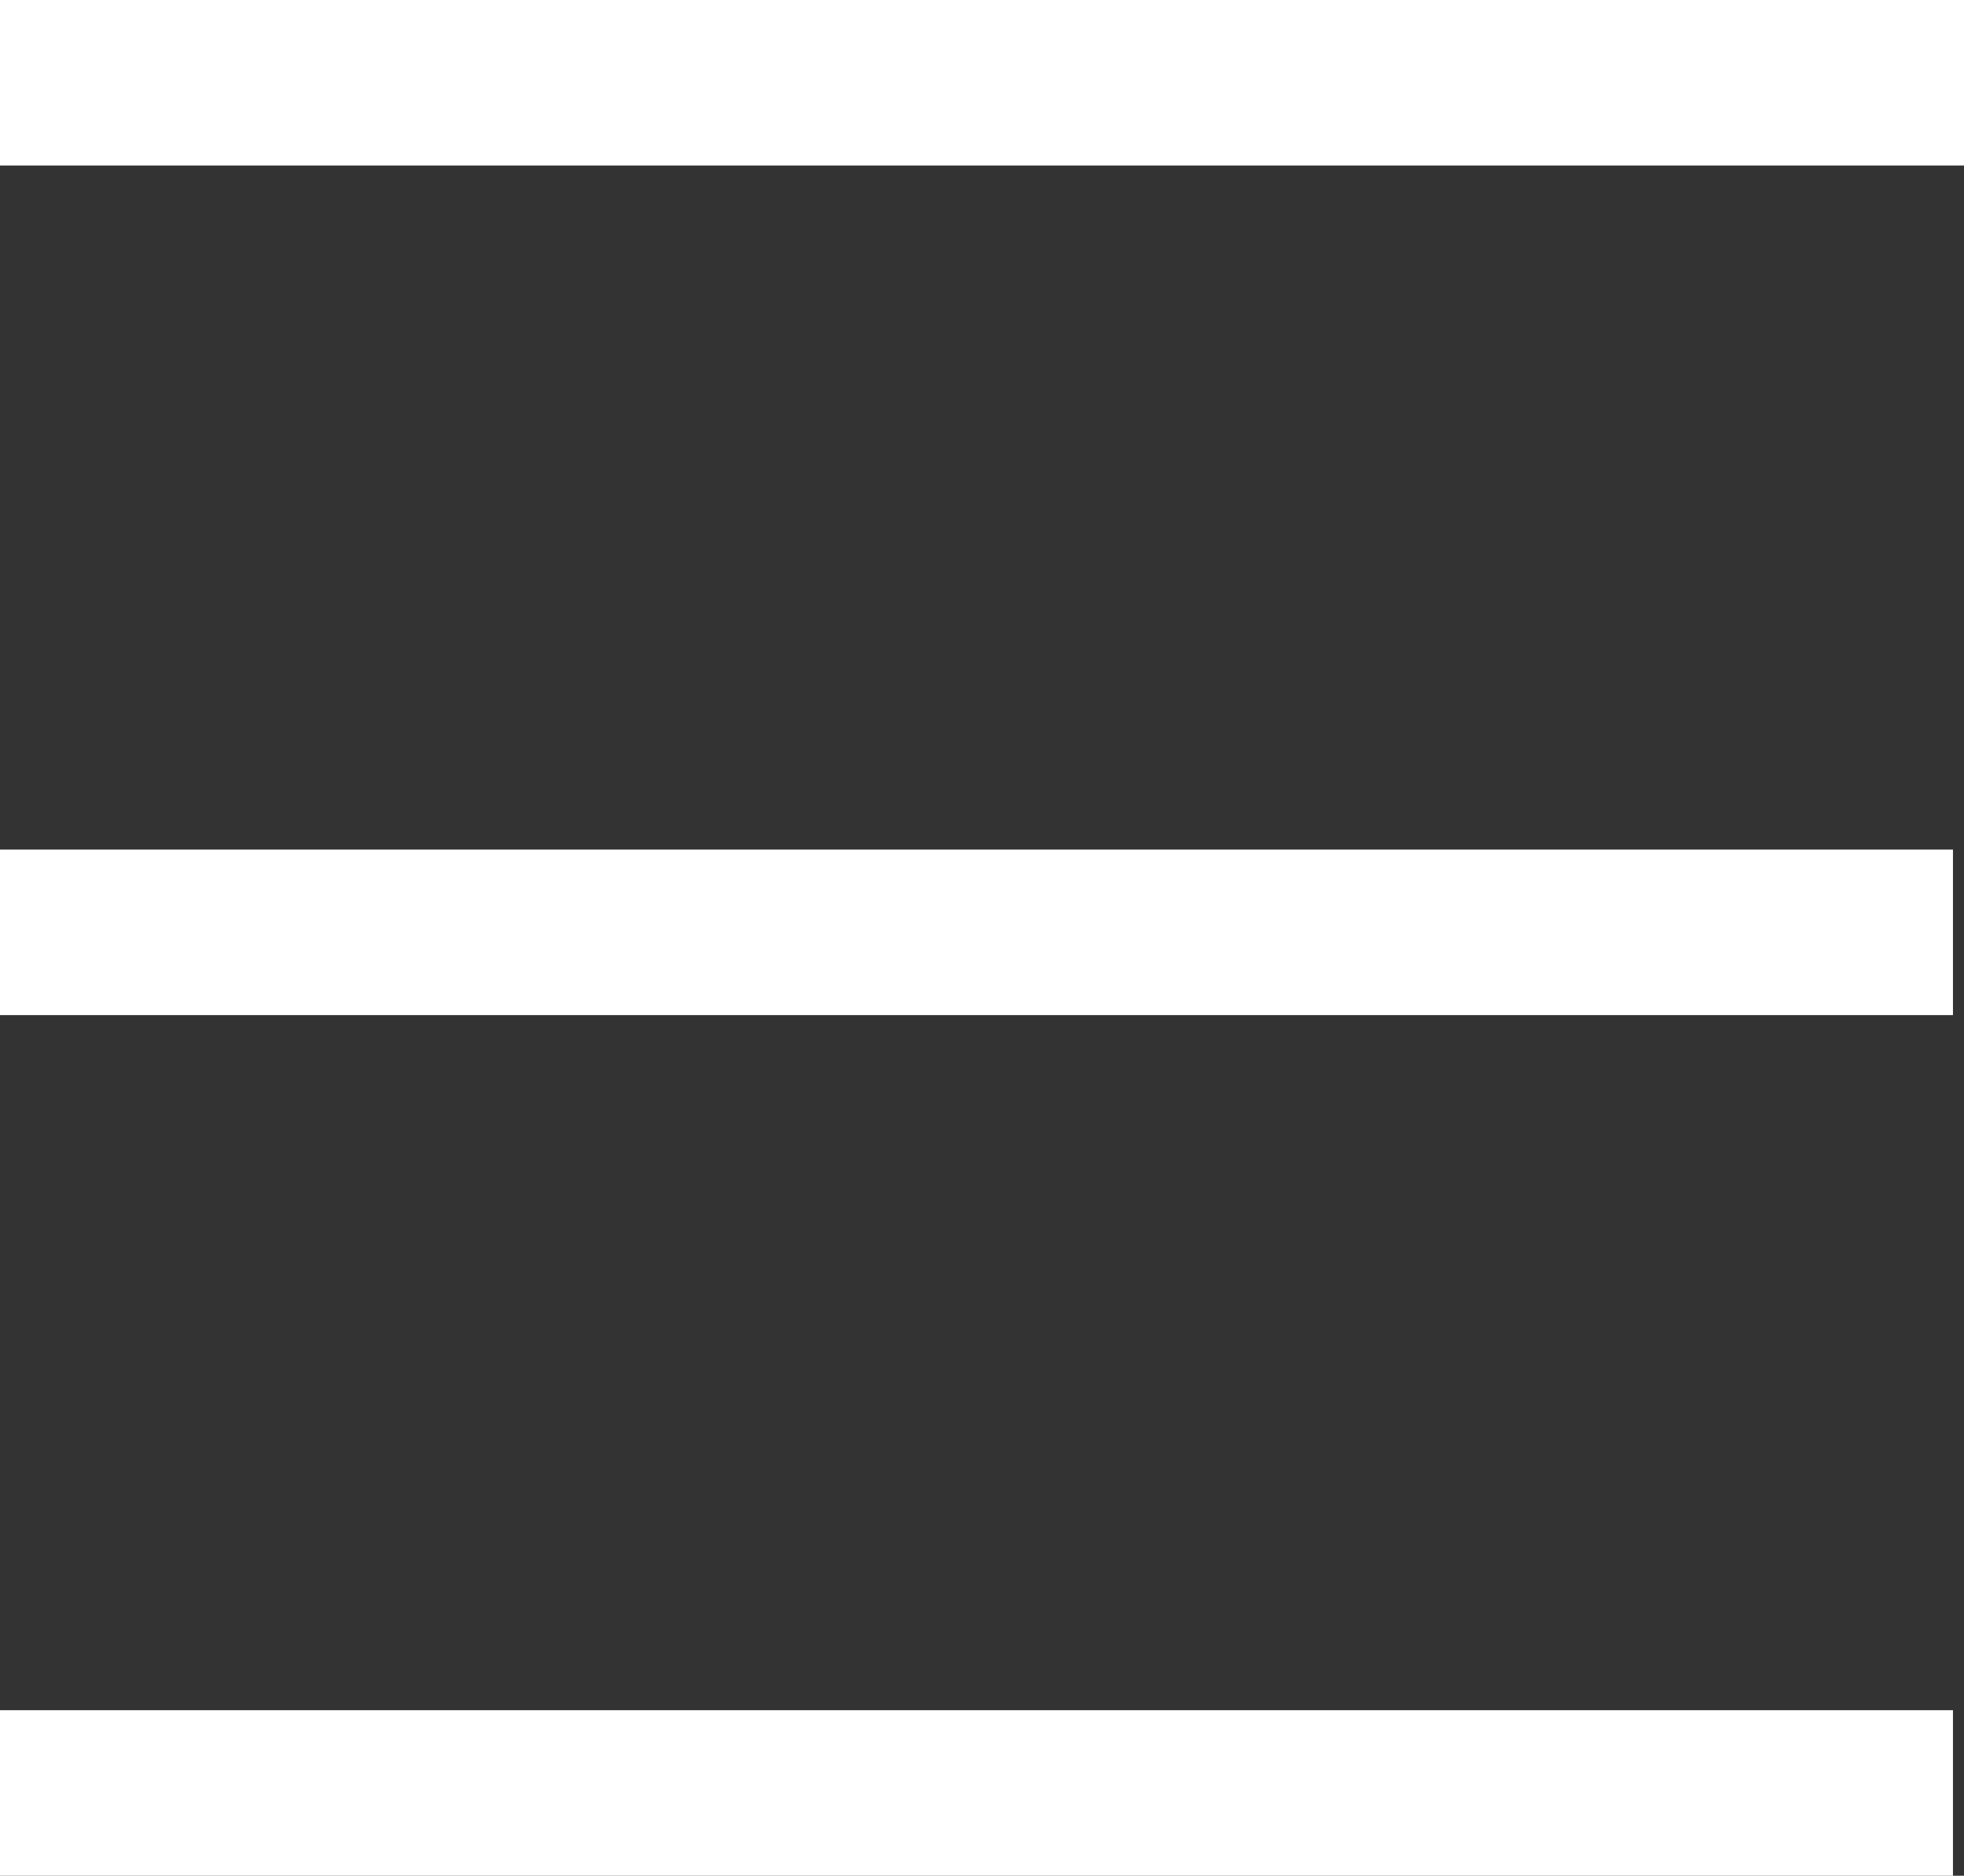
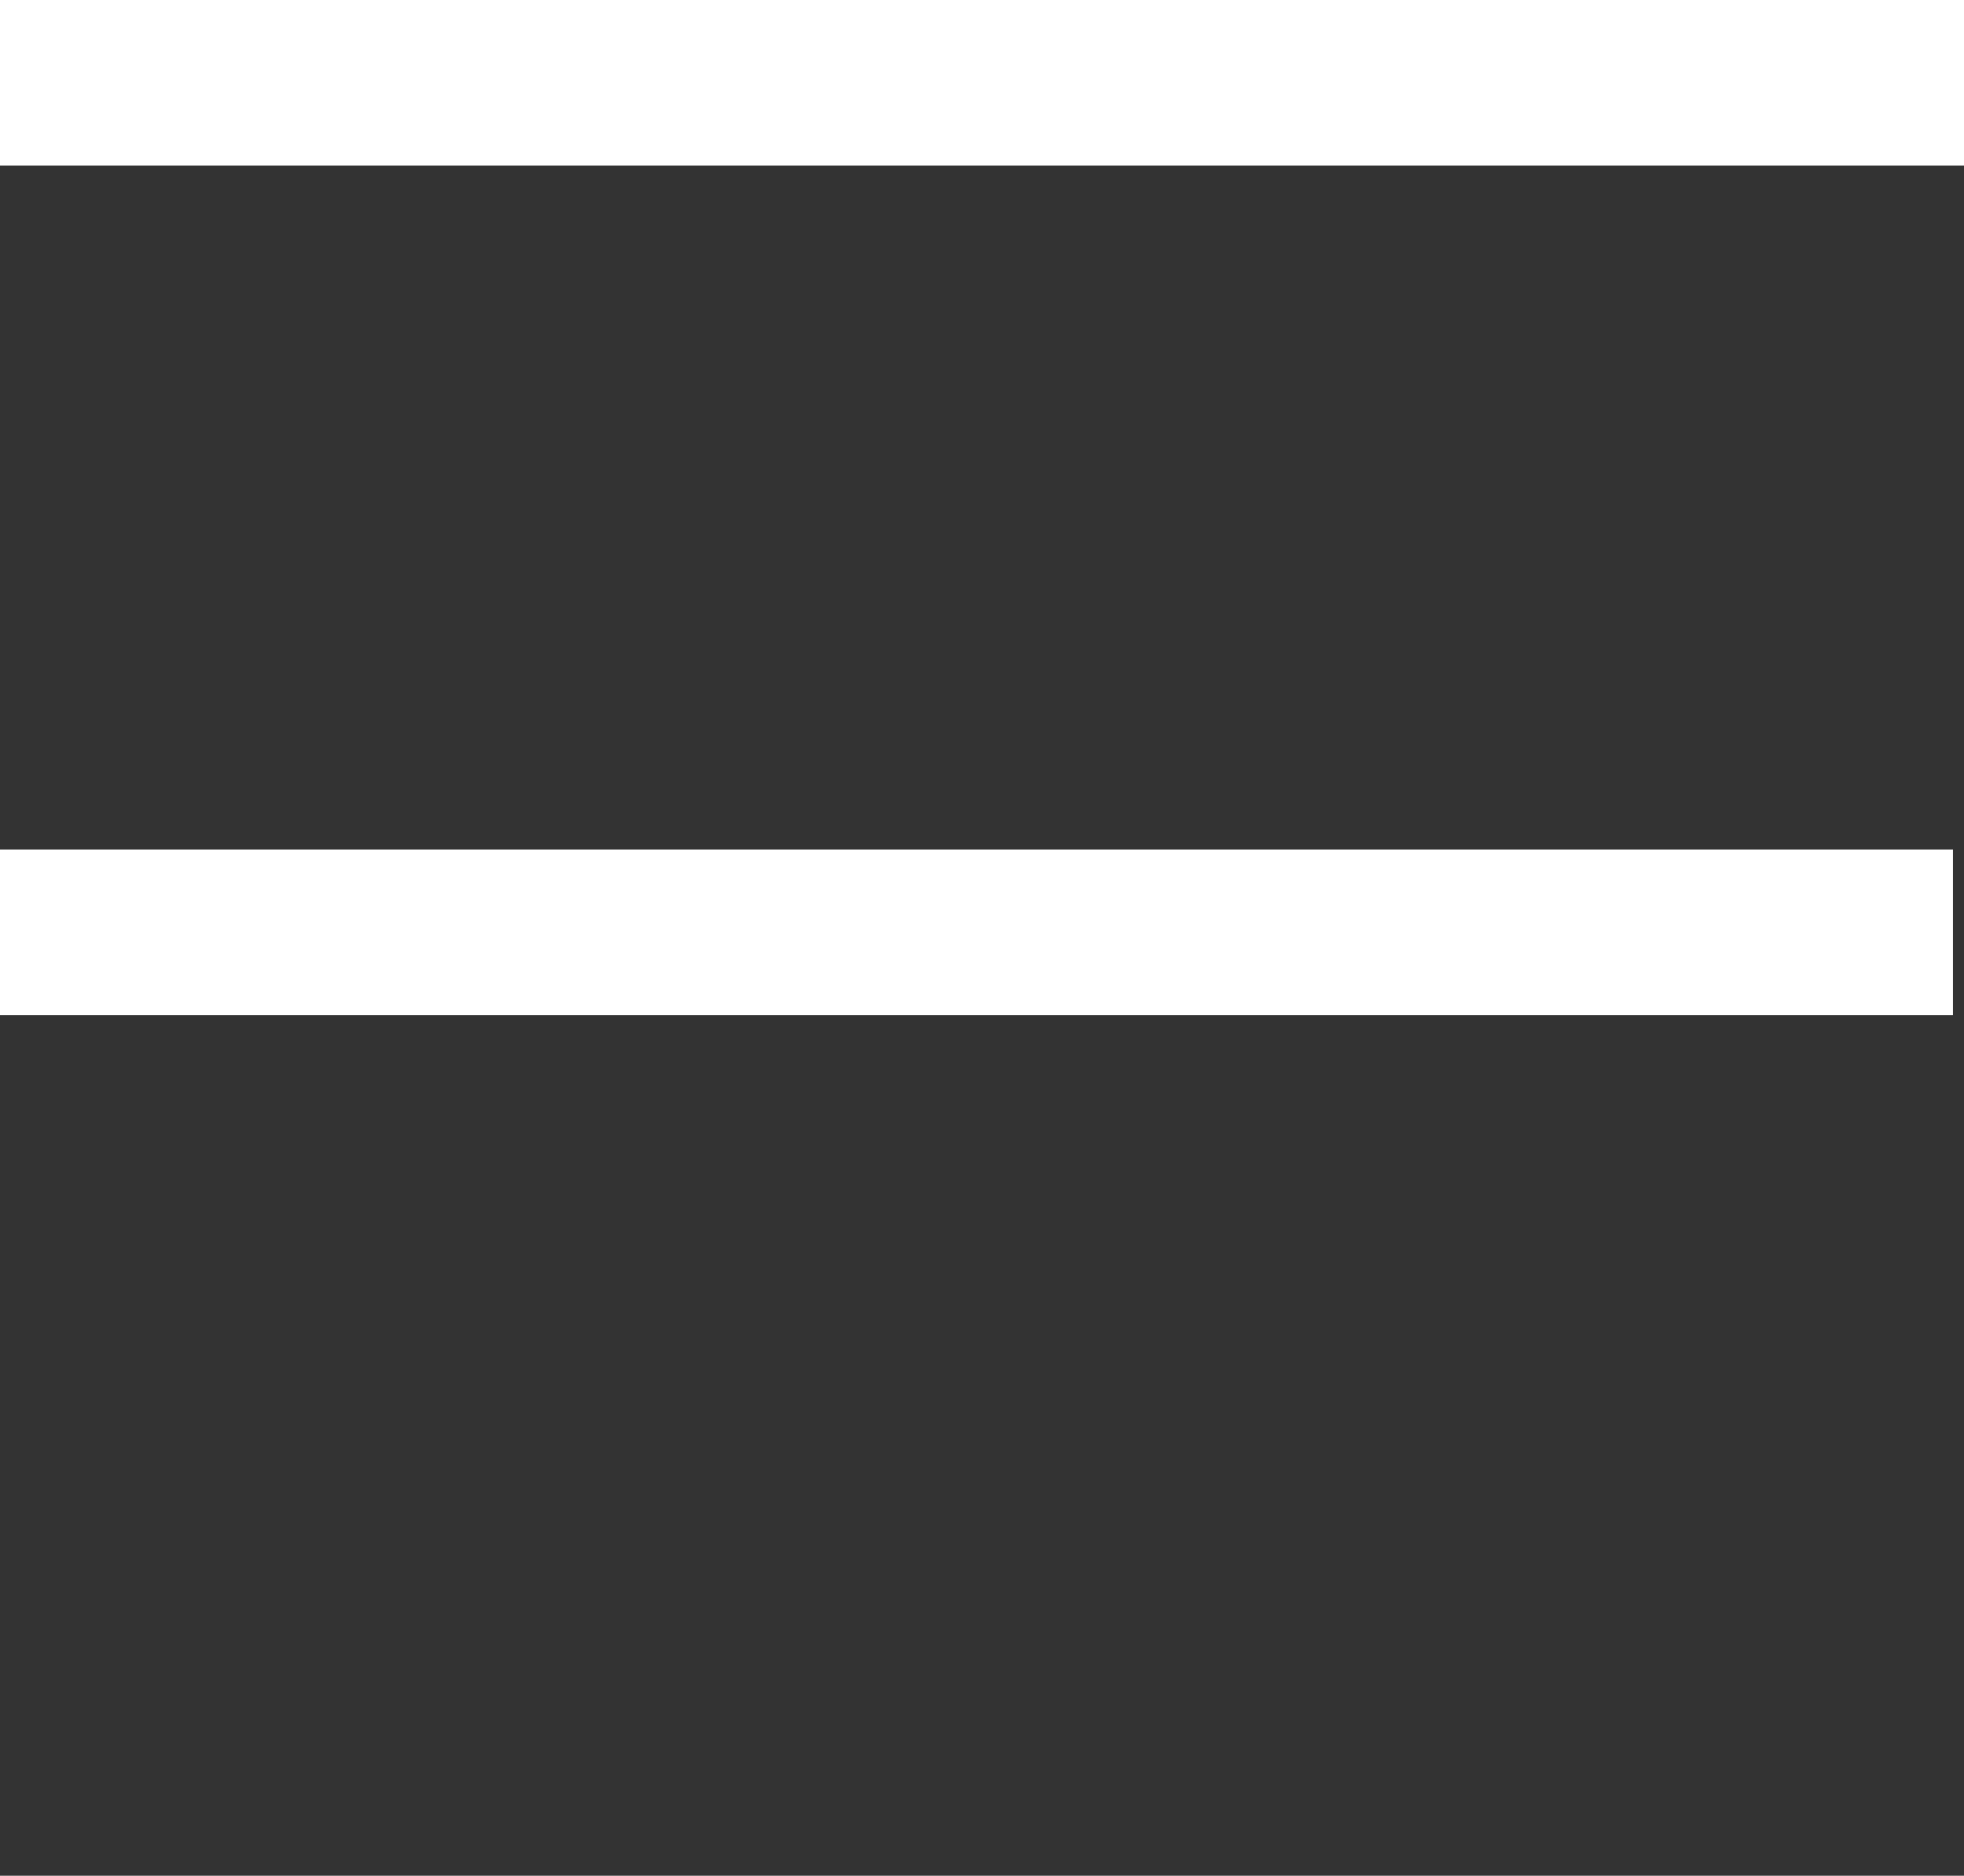
<svg xmlns="http://www.w3.org/2000/svg" id="Layer_1" data-name="Layer 1" viewBox="0 0 178 170">
  <rect x="0" y="0" width="178" height="170" fill="#333333" stroke="none" />
  <defs>
    <style>.cls-1{fill:#fff;}</style>
  </defs>
  <title>Menu-White</title>
  <rect class="cls-1" width="178" height="15" />
  <rect class="cls-1" y="77" width="177" height="15" />
-   <rect class="cls-1" y="155" width="177" height="15" />
</svg>